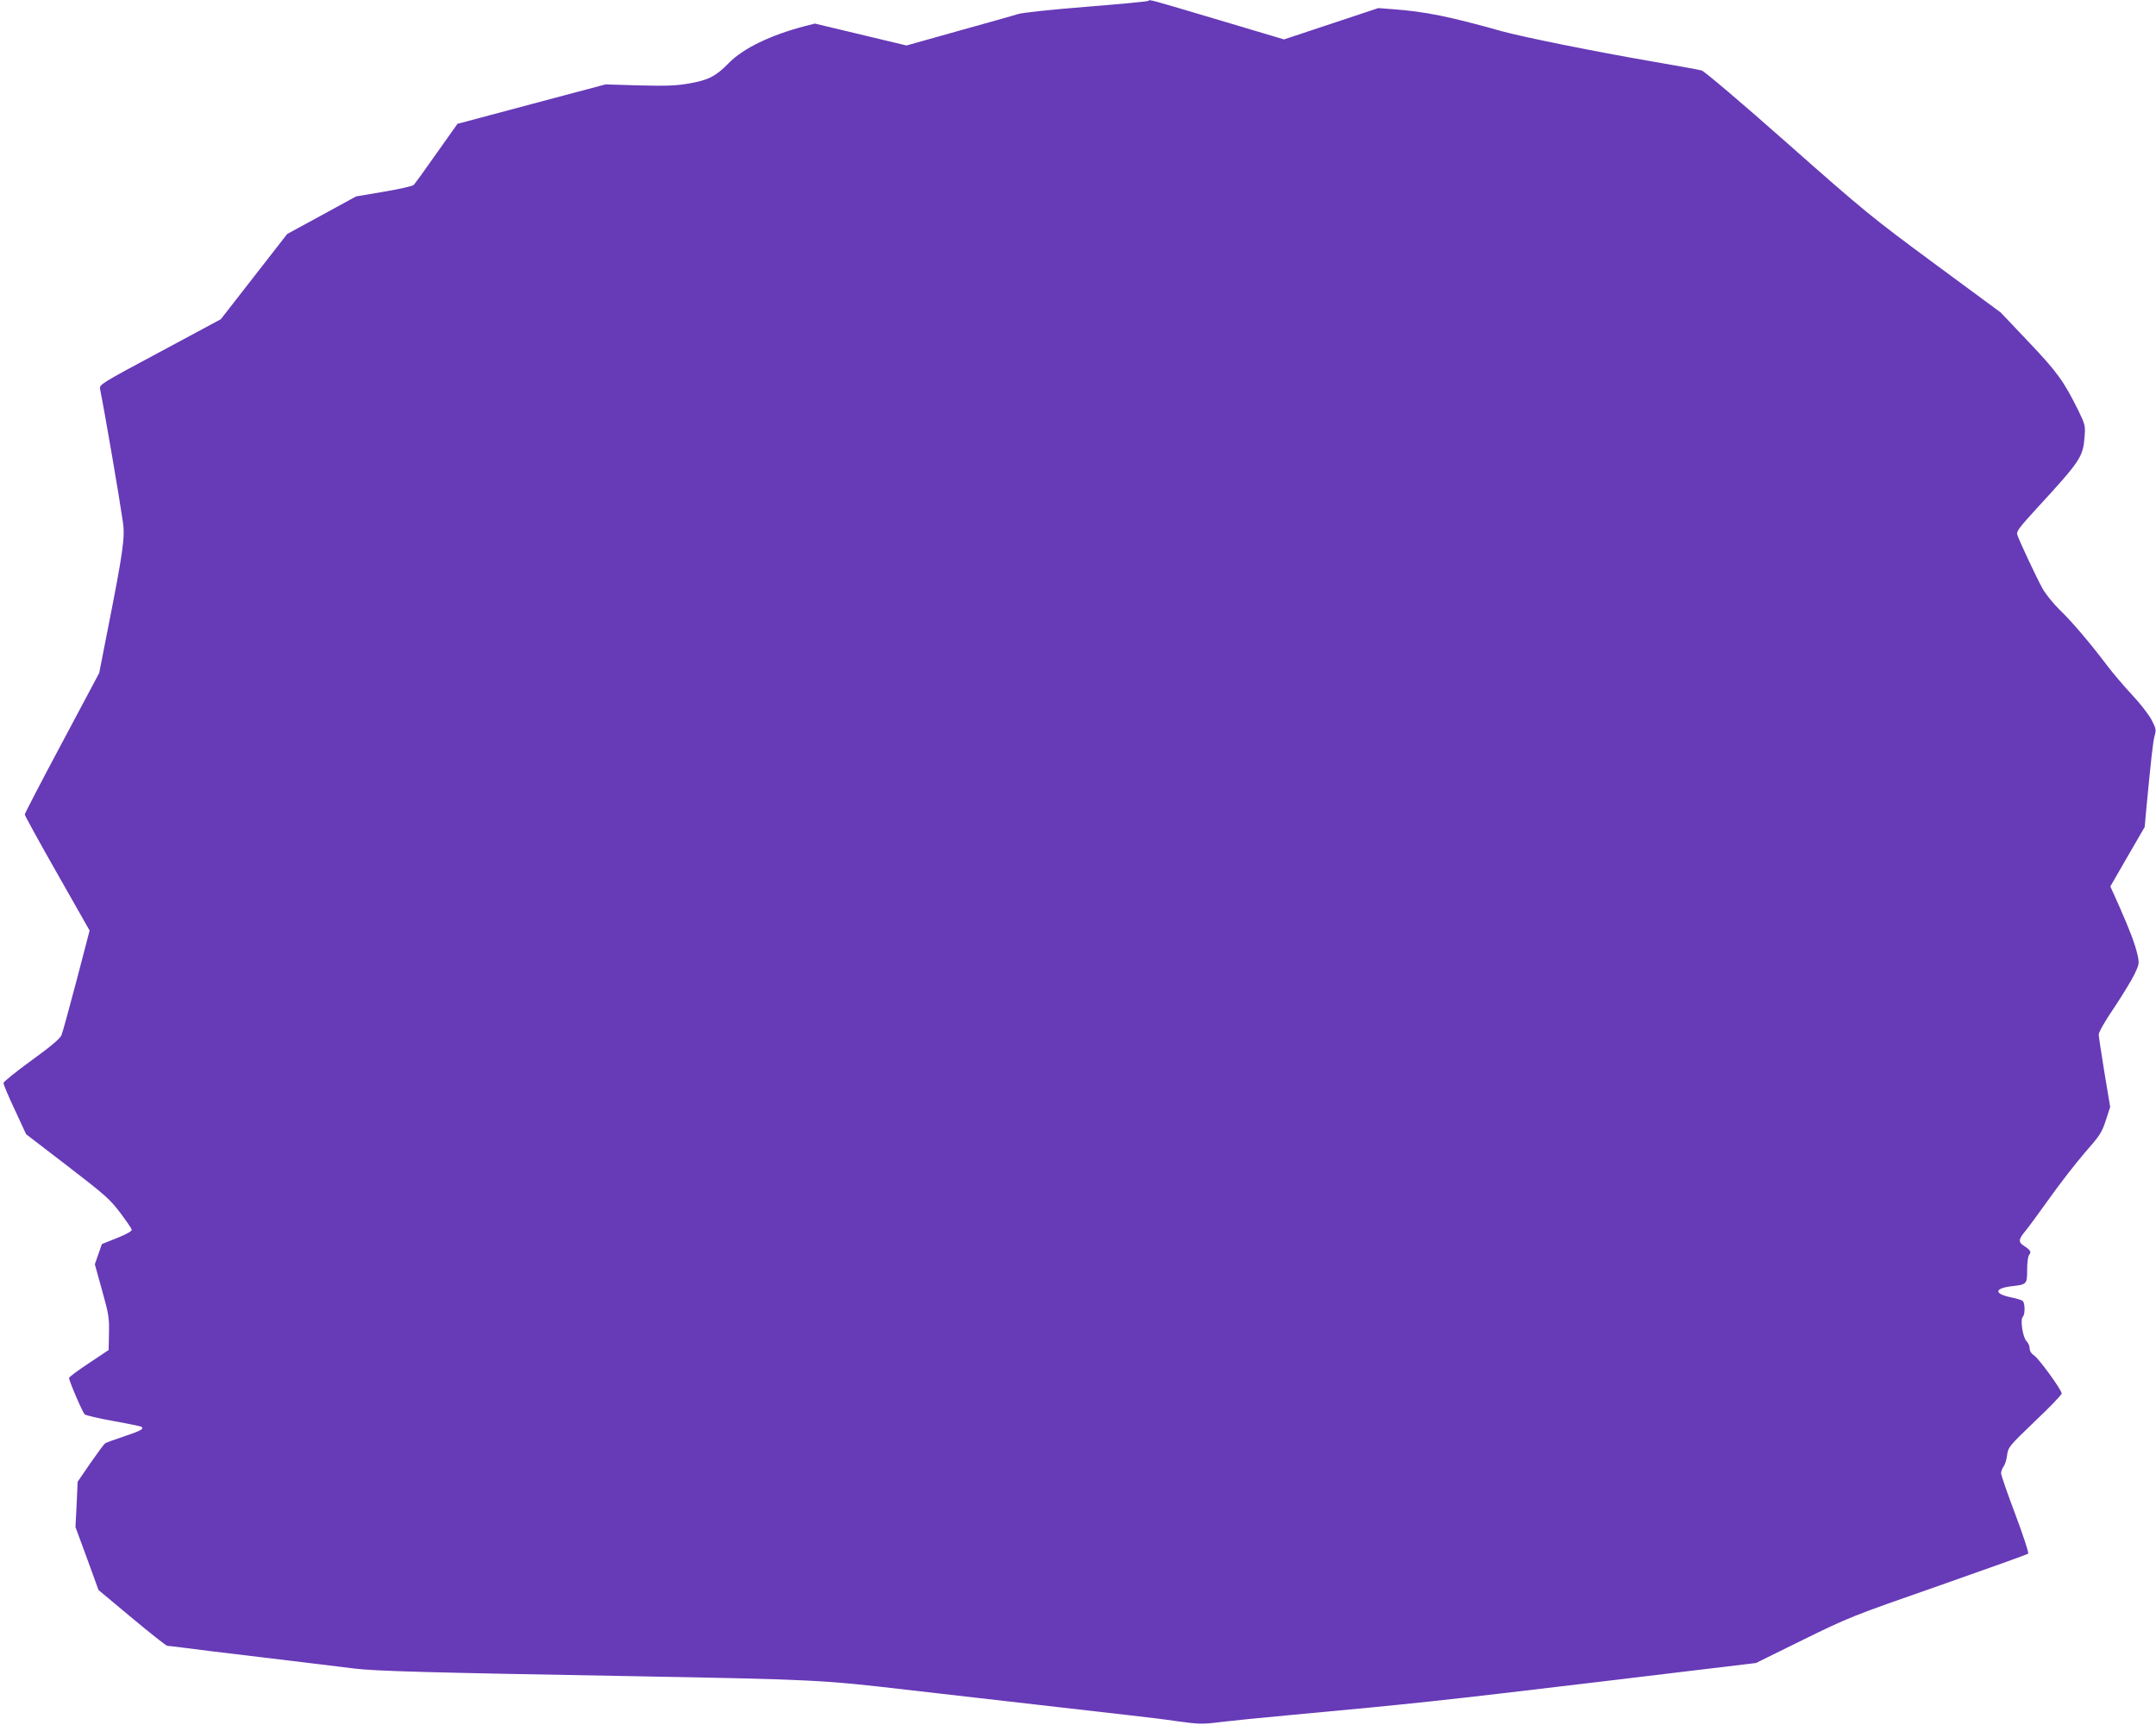
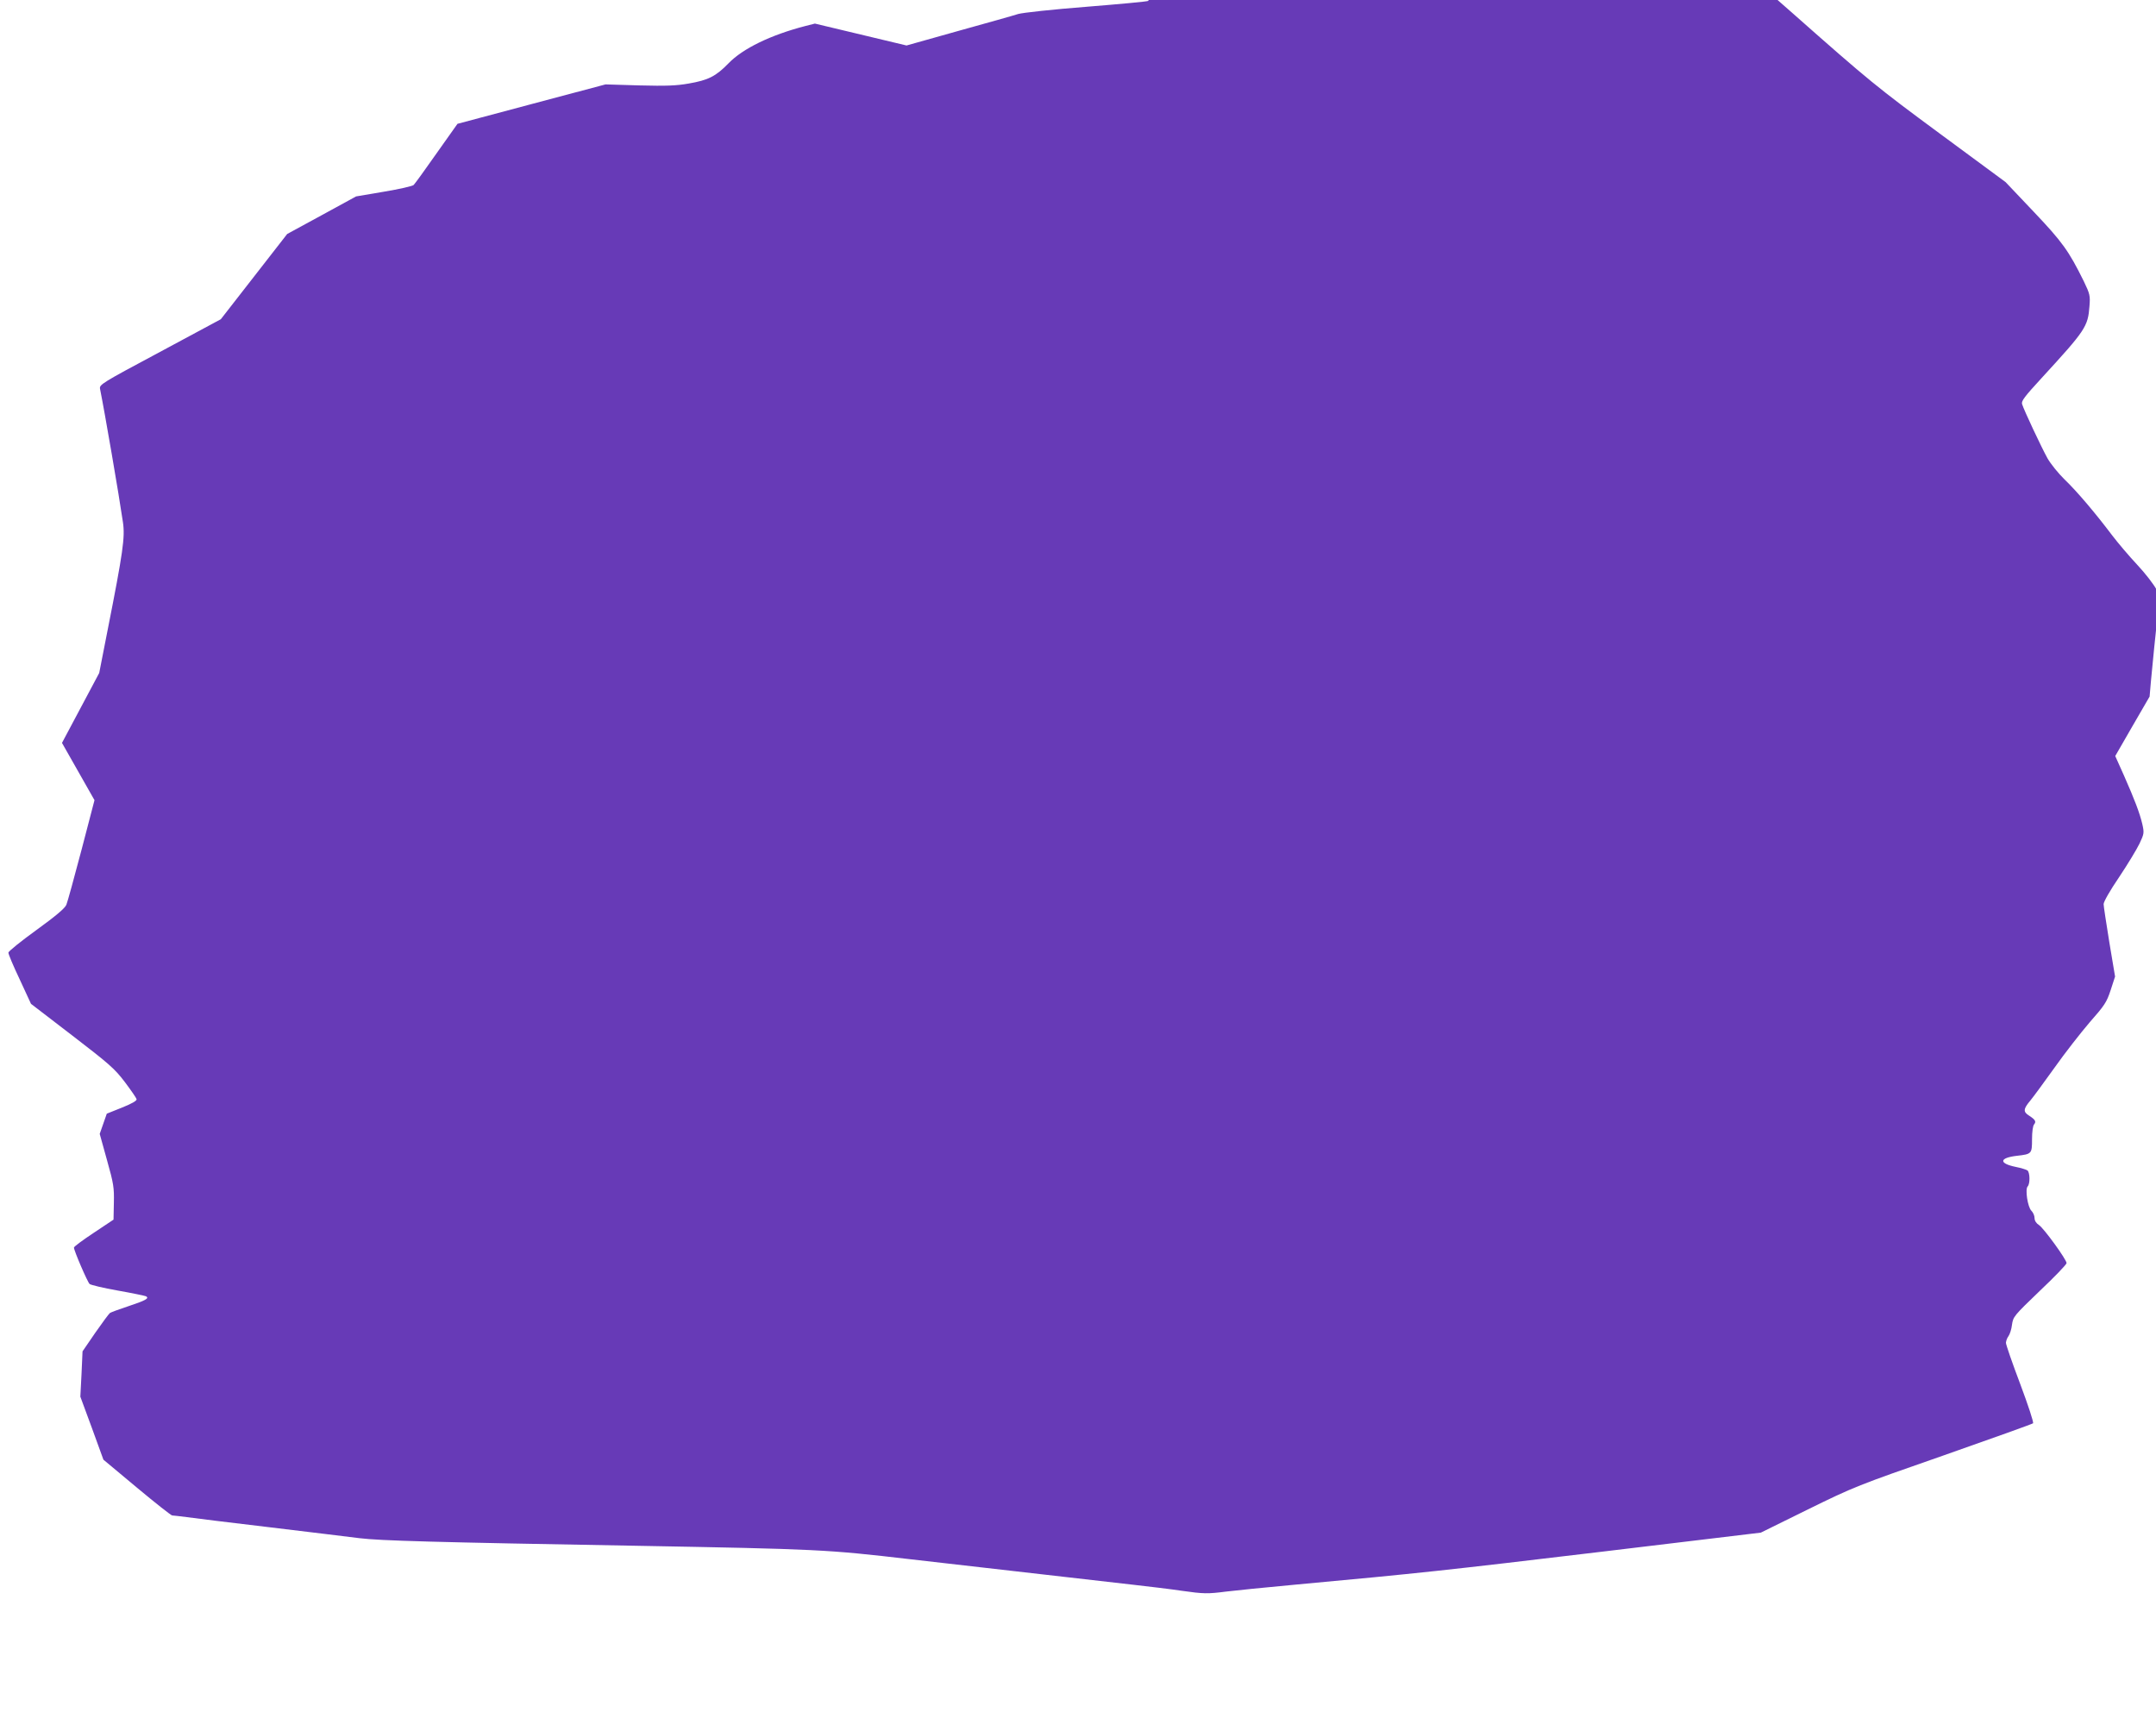
<svg xmlns="http://www.w3.org/2000/svg" version="1.0" width="1280pt" height="1024pt" viewBox="0 0 1280 1024" preserveAspectRatio="xMidYMid meet">
  <g transform="translate(0,1024) scale(0.1,-0.1)" fill="#673ab7" stroke="none">
-     <path d="M6818 10235 c-3 -4 -167 -19 -365 -35 -204 -16 -379 -35 -408 -43 -27 -9 -188 -54 -357 -101 l-306 -86 -272 65 -272 65 -59 -15 c-204 -53 -369 -133 -454 -221 -75 -77 -120 -100 -237 -120 -74 -13 -133 -15 -293 -11 l-200 6 -440 -117 -439 -117 -124 -175 c-67 -96 -129 -181 -136 -188 -7 -7 -87 -25 -177 -40 l-165 -28 -205 -112 -204 -111 -197 -253 -197 -253 -361 -194 c-350 -187 -361 -194 -356 -220 28 -139 113 -633 136 -792 13 -88 0 -179 -91 -639 l-50 -255 -221 -415 c-122 -228 -221 -419 -221 -425 0 -6 86 -163 192 -349 l193 -340 -77 -295 c-43 -163 -83 -309 -90 -326 -9 -21 -62 -66 -178 -150 -91 -66 -166 -126 -166 -134 -1 -8 29 -79 67 -159 l67 -145 245 -188 c220 -169 252 -197 312 -276 36 -48 68 -94 70 -102 2 -9 -27 -26 -87 -50 l-90 -36 -21 -60 -21 -60 43 -155 c40 -142 43 -164 41 -255 l-2 -99 -117 -78 c-65 -43 -118 -82 -118 -88 0 -18 80 -204 93 -216 7 -6 82 -24 167 -39 85 -15 161 -31 168 -34 21 -12 -2 -25 -108 -60 -52 -17 -100 -35 -106 -39 -6 -4 -45 -57 -87 -117 l-76 -111 -6 -134 -7 -135 69 -187 68 -187 199 -166 c109 -91 203 -165 209 -165 7 0 46 -5 87 -10 41 -6 262 -33 490 -60 228 -27 469 -57 535 -65 123 -15 436 -24 1640 -45 1087 -20 1133 -22 1630 -80 394 -45 779 -89 1320 -151 99 -11 230 -27 290 -36 133 -19 156 -19 265 -5 47 6 236 25 420 42 717 66 885 84 1805 194 l950 114 280 138 c273 134 293 142 804 320 288 101 528 187 532 191 5 5 -30 110 -76 233 -47 124 -85 234 -85 245 1 11 7 29 15 39 8 11 18 41 21 68 7 48 11 53 165 201 88 83 159 157 159 165 0 21 -135 207 -164 226 -16 10 -26 26 -26 41 0 14 -8 33 -19 44 -22 22 -38 128 -22 144 15 15 14 82 -1 95 -7 5 -39 15 -70 21 -102 21 -98 54 8 66 87 10 89 12 89 98 0 43 5 80 12 88 14 17 8 28 -29 52 -37 23 -35 40 7 90 19 23 84 112 145 197 60 85 154 205 207 267 89 101 101 119 125 192 l26 80 -34 203 c-18 112 -34 214 -34 227 0 14 38 81 92 160 50 75 104 164 121 199 28 59 28 65 17 115 -16 68 -46 146 -109 289 l-52 116 102 177 102 176 8 92 c30 312 41 416 51 450 10 33 8 43 -18 93 -16 31 -68 98 -115 148 -47 50 -114 129 -149 175 -102 135 -209 261 -282 331 -37 36 -82 92 -101 125 -36 65 -140 286 -151 322 -6 18 14 44 116 155 260 283 275 305 284 426 5 63 3 72 -34 149 -89 180 -127 233 -298 413 l-166 175 -392 289 c-371 274 -415 309 -874 715 -269 238 -494 429 -510 433 -15 4 -146 28 -292 53 -337 58 -778 147 -895 180 -306 86 -452 116 -641 130 l-91 7 -280 -93 -280 -93 -379 113 c-440 131 -417 124 -426 116z" />
+     <path d="M6818 10235 c-3 -4 -167 -19 -365 -35 -204 -16 -379 -35 -408 -43 -27 -9 -188 -54 -357 -101 l-306 -86 -272 65 -272 65 -59 -15 c-204 -53 -369 -133 -454 -221 -75 -77 -120 -100 -237 -120 -74 -13 -133 -15 -293 -11 l-200 6 -440 -117 -439 -117 -124 -175 c-67 -96 -129 -181 -136 -188 -7 -7 -87 -25 -177 -40 l-165 -28 -205 -112 -204 -111 -197 -253 -197 -253 -361 -194 c-350 -187 -361 -194 -356 -220 28 -139 113 -633 136 -792 13 -88 0 -179 -91 -639 l-50 -255 -221 -415 l193 -340 -77 -295 c-43 -163 -83 -309 -90 -326 -9 -21 -62 -66 -178 -150 -91 -66 -166 -126 -166 -134 -1 -8 29 -79 67 -159 l67 -145 245 -188 c220 -169 252 -197 312 -276 36 -48 68 -94 70 -102 2 -9 -27 -26 -87 -50 l-90 -36 -21 -60 -21 -60 43 -155 c40 -142 43 -164 41 -255 l-2 -99 -117 -78 c-65 -43 -118 -82 -118 -88 0 -18 80 -204 93 -216 7 -6 82 -24 167 -39 85 -15 161 -31 168 -34 21 -12 -2 -25 -108 -60 -52 -17 -100 -35 -106 -39 -6 -4 -45 -57 -87 -117 l-76 -111 -6 -134 -7 -135 69 -187 68 -187 199 -166 c109 -91 203 -165 209 -165 7 0 46 -5 87 -10 41 -6 262 -33 490 -60 228 -27 469 -57 535 -65 123 -15 436 -24 1640 -45 1087 -20 1133 -22 1630 -80 394 -45 779 -89 1320 -151 99 -11 230 -27 290 -36 133 -19 156 -19 265 -5 47 6 236 25 420 42 717 66 885 84 1805 194 l950 114 280 138 c273 134 293 142 804 320 288 101 528 187 532 191 5 5 -30 110 -76 233 -47 124 -85 234 -85 245 1 11 7 29 15 39 8 11 18 41 21 68 7 48 11 53 165 201 88 83 159 157 159 165 0 21 -135 207 -164 226 -16 10 -26 26 -26 41 0 14 -8 33 -19 44 -22 22 -38 128 -22 144 15 15 14 82 -1 95 -7 5 -39 15 -70 21 -102 21 -98 54 8 66 87 10 89 12 89 98 0 43 5 80 12 88 14 17 8 28 -29 52 -37 23 -35 40 7 90 19 23 84 112 145 197 60 85 154 205 207 267 89 101 101 119 125 192 l26 80 -34 203 c-18 112 -34 214 -34 227 0 14 38 81 92 160 50 75 104 164 121 199 28 59 28 65 17 115 -16 68 -46 146 -109 289 l-52 116 102 177 102 176 8 92 c30 312 41 416 51 450 10 33 8 43 -18 93 -16 31 -68 98 -115 148 -47 50 -114 129 -149 175 -102 135 -209 261 -282 331 -37 36 -82 92 -101 125 -36 65 -140 286 -151 322 -6 18 14 44 116 155 260 283 275 305 284 426 5 63 3 72 -34 149 -89 180 -127 233 -298 413 l-166 175 -392 289 c-371 274 -415 309 -874 715 -269 238 -494 429 -510 433 -15 4 -146 28 -292 53 -337 58 -778 147 -895 180 -306 86 -452 116 -641 130 l-91 7 -280 -93 -280 -93 -379 113 c-440 131 -417 124 -426 116z" />
  </g>
</svg>